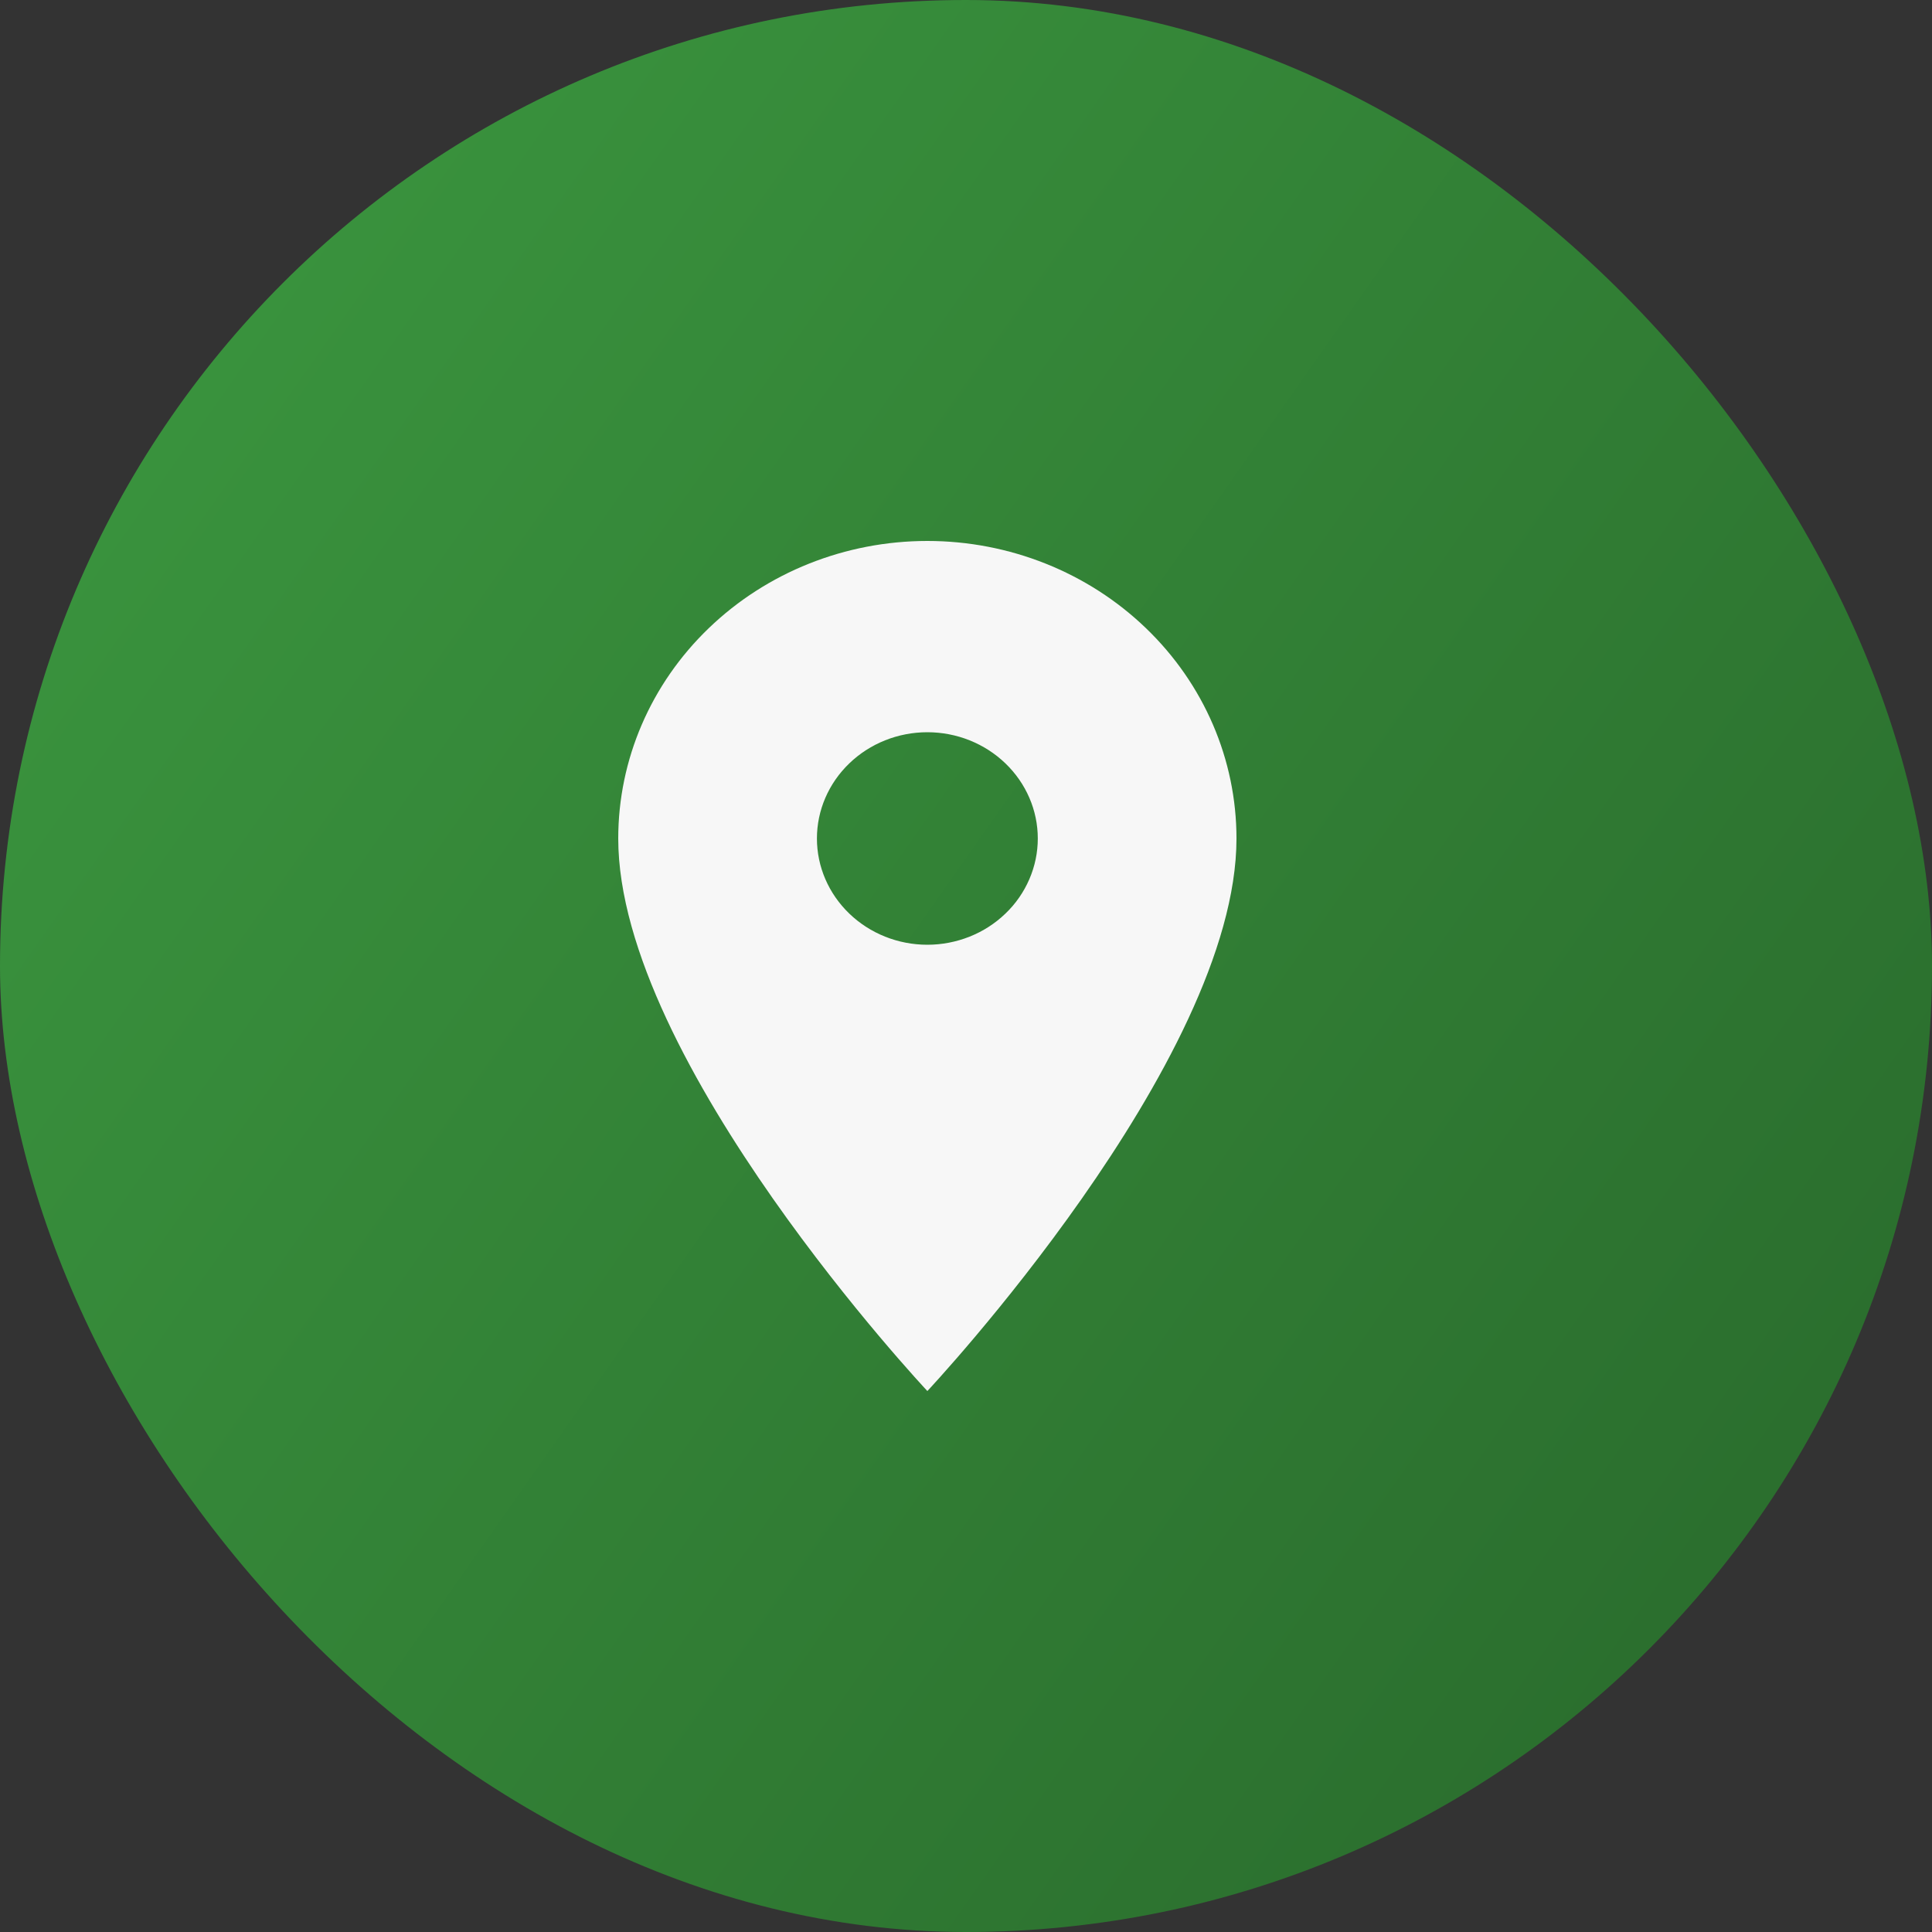
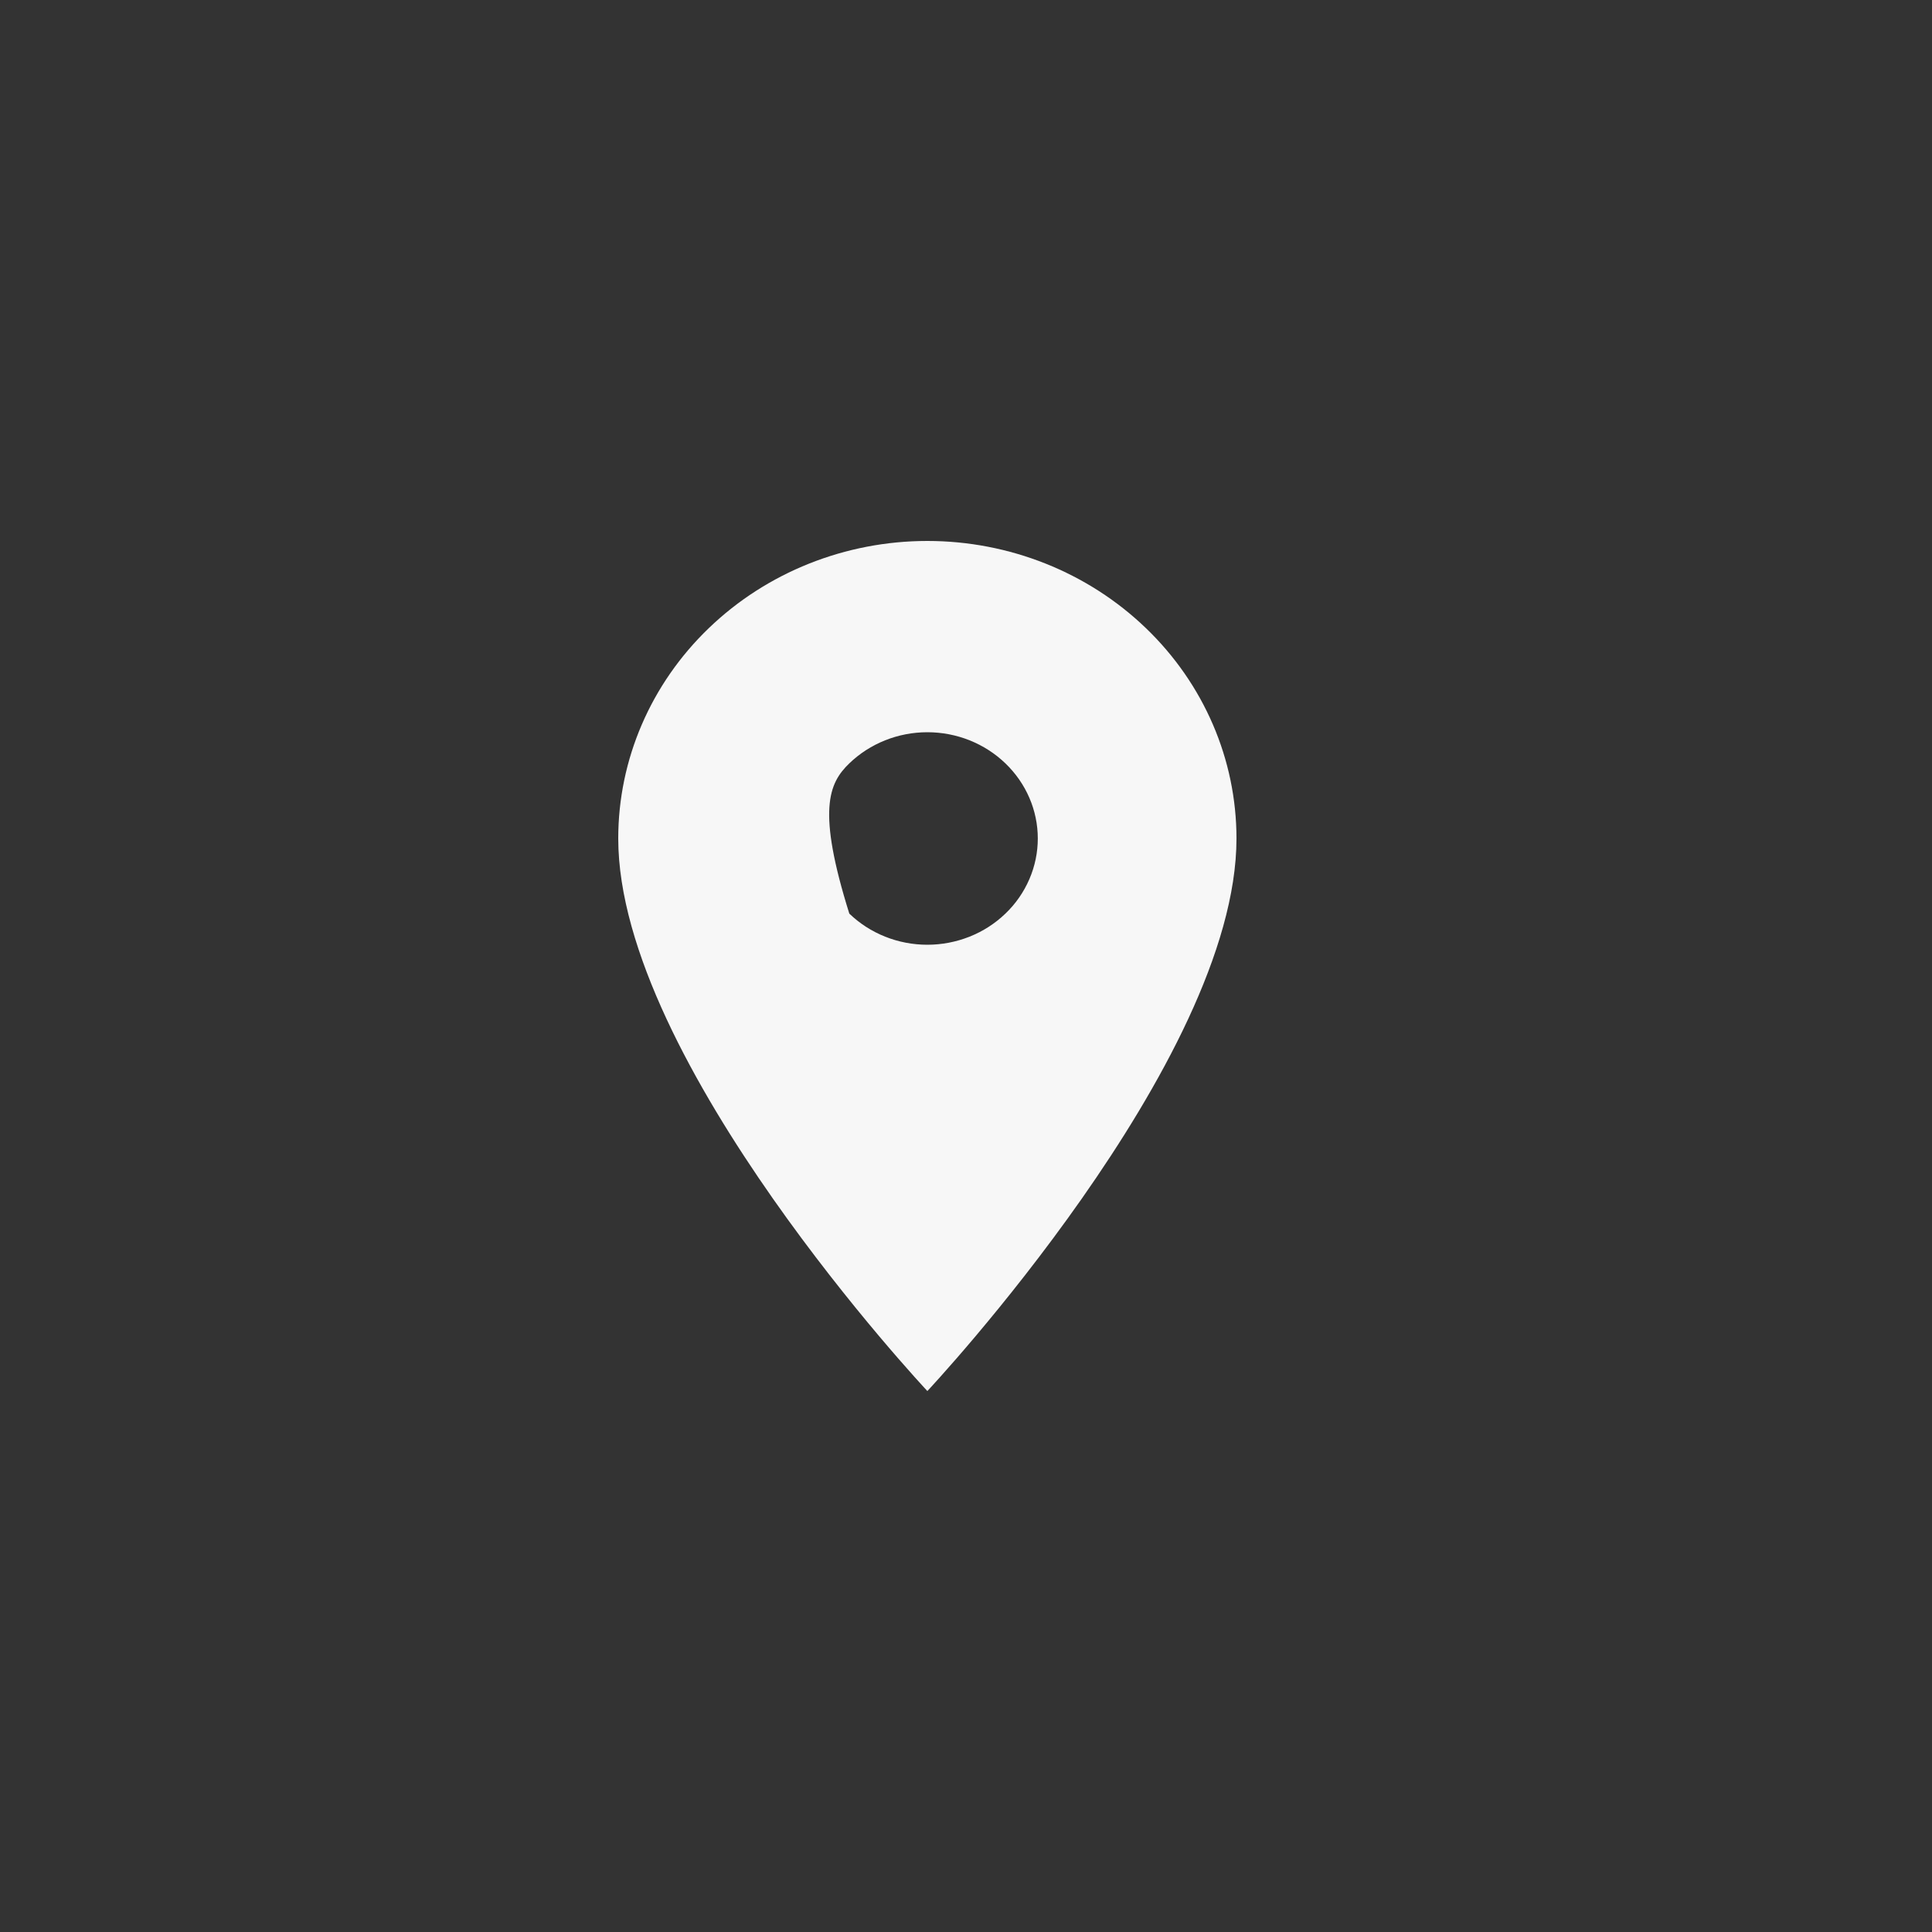
<svg xmlns="http://www.w3.org/2000/svg" width="25" height="25" viewBox="0 0 25 25" fill="none">
  <rect x="0" y="0" width="25" height="25" fill="#333333" stroke="none" />
-   <rect width="25" height="25" rx="12.5" fill="url(#paint0_linear_313_2)" />
-   <path d="M12 12.225C11.621 12.225 11.258 12.08 10.99 11.822C10.722 11.564 10.571 11.215 10.571 10.85C10.571 10.485 10.722 10.136 10.99 9.878C11.258 9.62 11.621 9.475 12 9.475C12.379 9.475 12.742 9.62 13.01 9.878C13.278 10.136 13.429 10.485 13.429 10.85C13.429 11.031 13.392 11.209 13.32 11.376C13.248 11.543 13.143 11.695 13.01 11.822C12.877 11.95 12.72 12.051 12.547 12.12C12.373 12.189 12.188 12.225 12 12.225ZM12 7C10.939 7 9.922 7.406 9.172 8.128C8.421 8.85 8 9.829 8 10.85C8 13.738 12 18 12 18C12 18 16 13.738 16 10.85C16 9.829 15.579 8.85 14.828 8.128C14.078 7.406 13.061 7 12 7Z" fill="#F7F7F7" />
+   <path d="M12 12.225C11.621 12.225 11.258 12.08 10.99 11.822C10.571 10.485 10.722 10.136 10.99 9.878C11.258 9.62 11.621 9.475 12 9.475C12.379 9.475 12.742 9.62 13.01 9.878C13.278 10.136 13.429 10.485 13.429 10.85C13.429 11.031 13.392 11.209 13.32 11.376C13.248 11.543 13.143 11.695 13.01 11.822C12.877 11.95 12.72 12.051 12.547 12.12C12.373 12.189 12.188 12.225 12 12.225ZM12 7C10.939 7 9.922 7.406 9.172 8.128C8.421 8.85 8 9.829 8 10.85C8 13.738 12 18 12 18C12 18 16 13.738 16 10.85C16 9.829 15.579 8.85 14.828 8.128C14.078 7.406 13.061 7 12 7Z" fill="#F7F7F7" />
  <defs>
    <linearGradient id="paint0_linear_313_2" x1="0" y1="0" x2="27.18" y2="19.104" gradientUnits="userSpaceOnUse">
      <stop stop-color="#3C9940" />
      <stop offset="1" stop-color="#296A2C" />
    </linearGradient>
  </defs>
</svg>